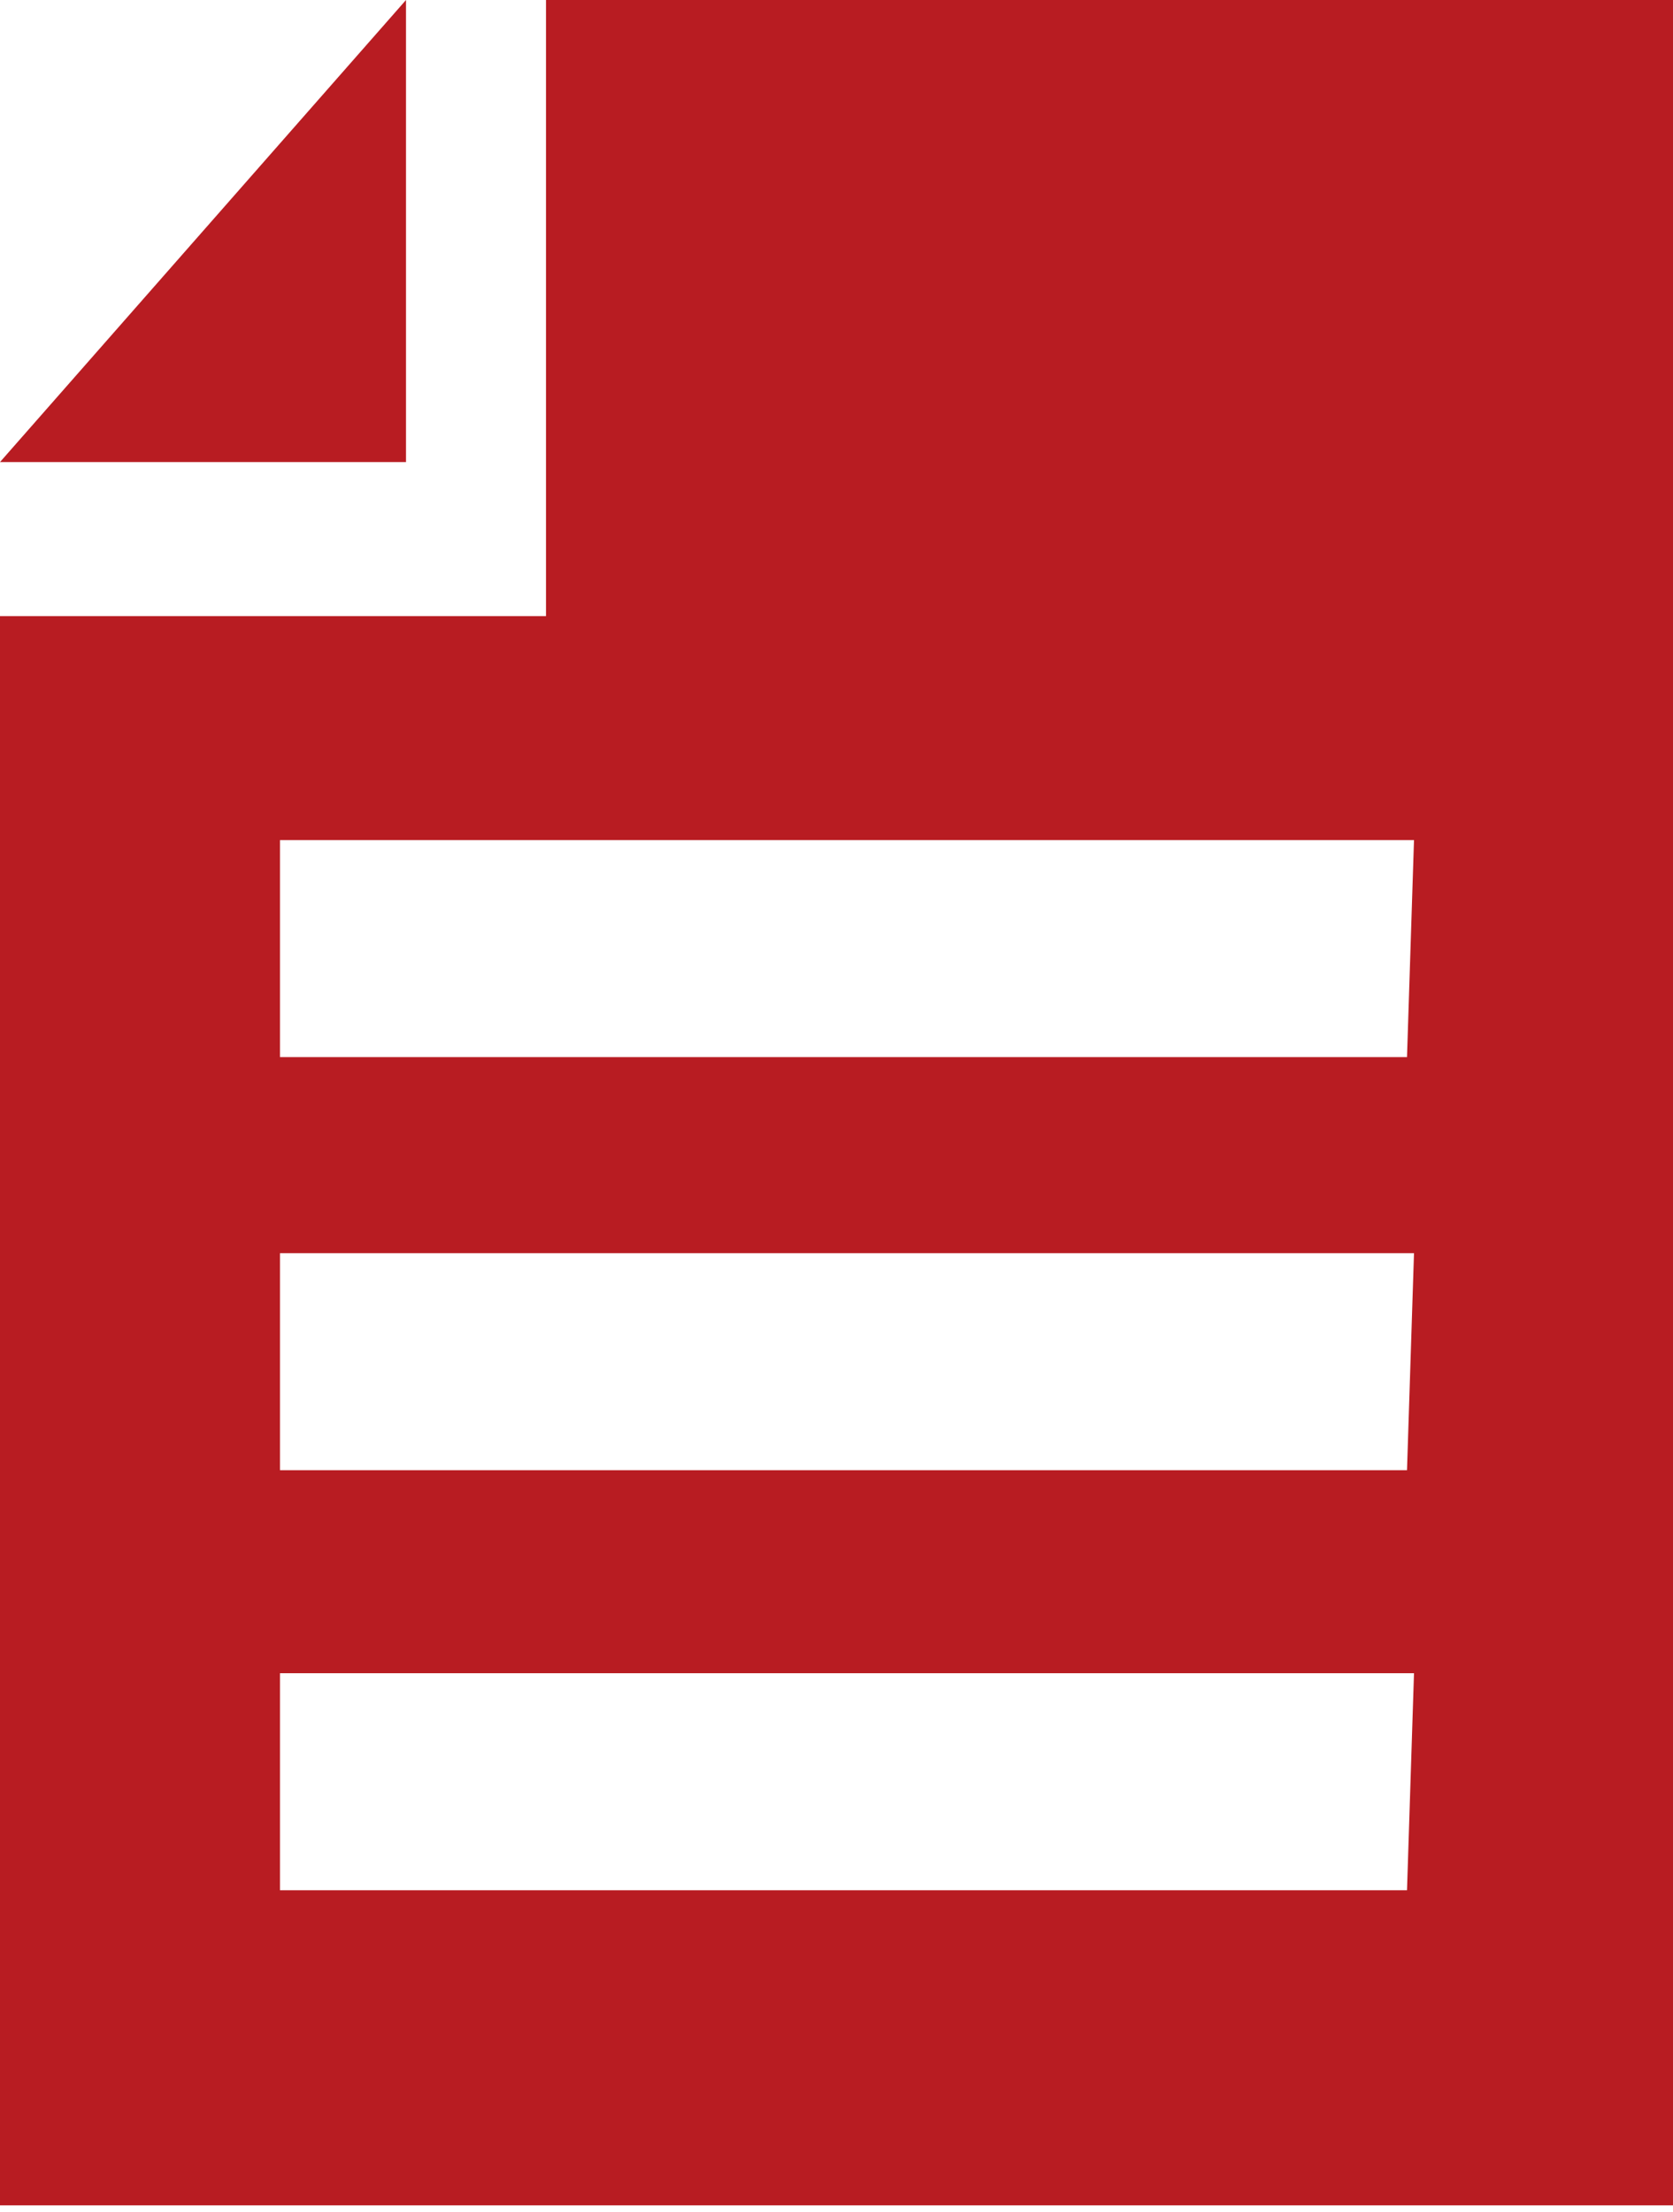
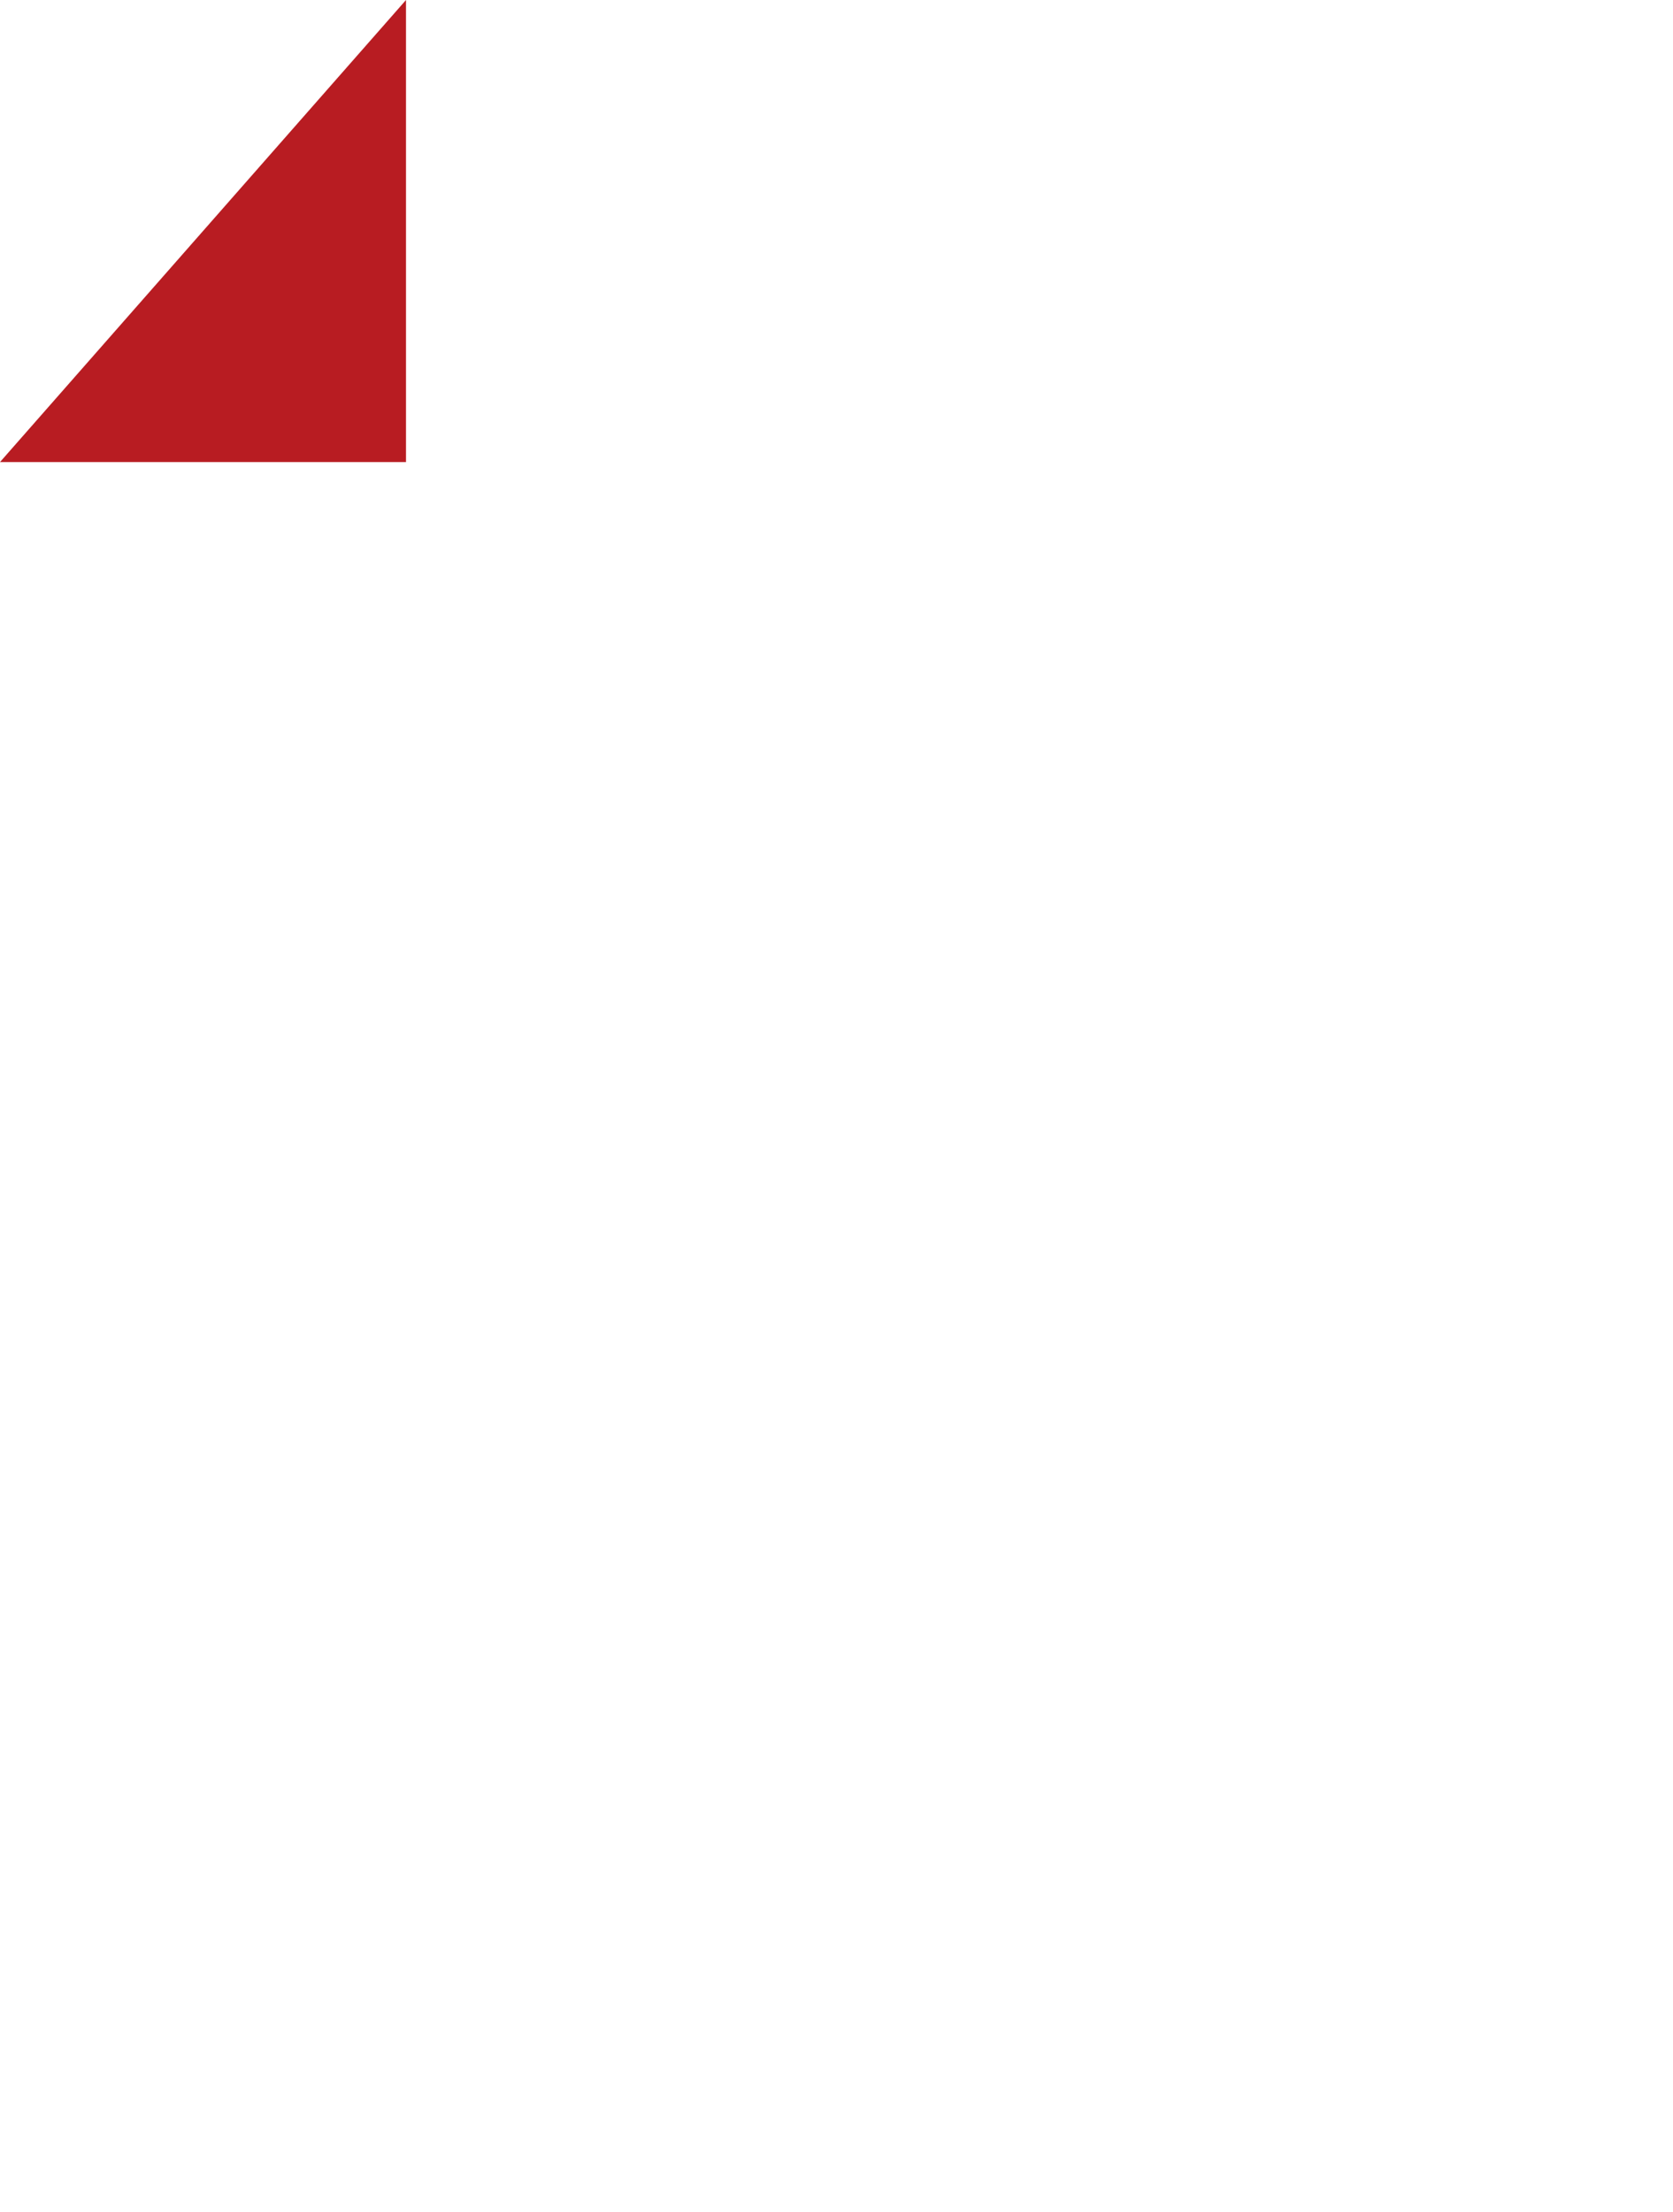
<svg xmlns="http://www.w3.org/2000/svg" version="1.1" id="レイヤー_1" x="0px" y="0px" viewBox="0 0 23.9 31.6" style="enable-background:new 0 0 23.9 31.6;" xml:space="preserve">
  <style type="text/css">
	.st0{fill:#B81C22;}
</style>
  <g id="レイヤー_2_00000175302783423567716340000017292858712762179005_">
    <g id="レイヤー_1-2">
-       <path class="st0" d="M7.8,0v8.8H0v22.7h23.9V0H7.8z M20.1,27H4v-3.1h16.2L20.1,27z M20.1,21H4v-3.1h16.2L20.1,21z M20.1,15.1H4V12    h16.2L20.1,15.1z" />
      <polygon class="st0" points="5.8,0 0,6.6 5.8,6.6   " />
    </g>
  </g>
</svg>